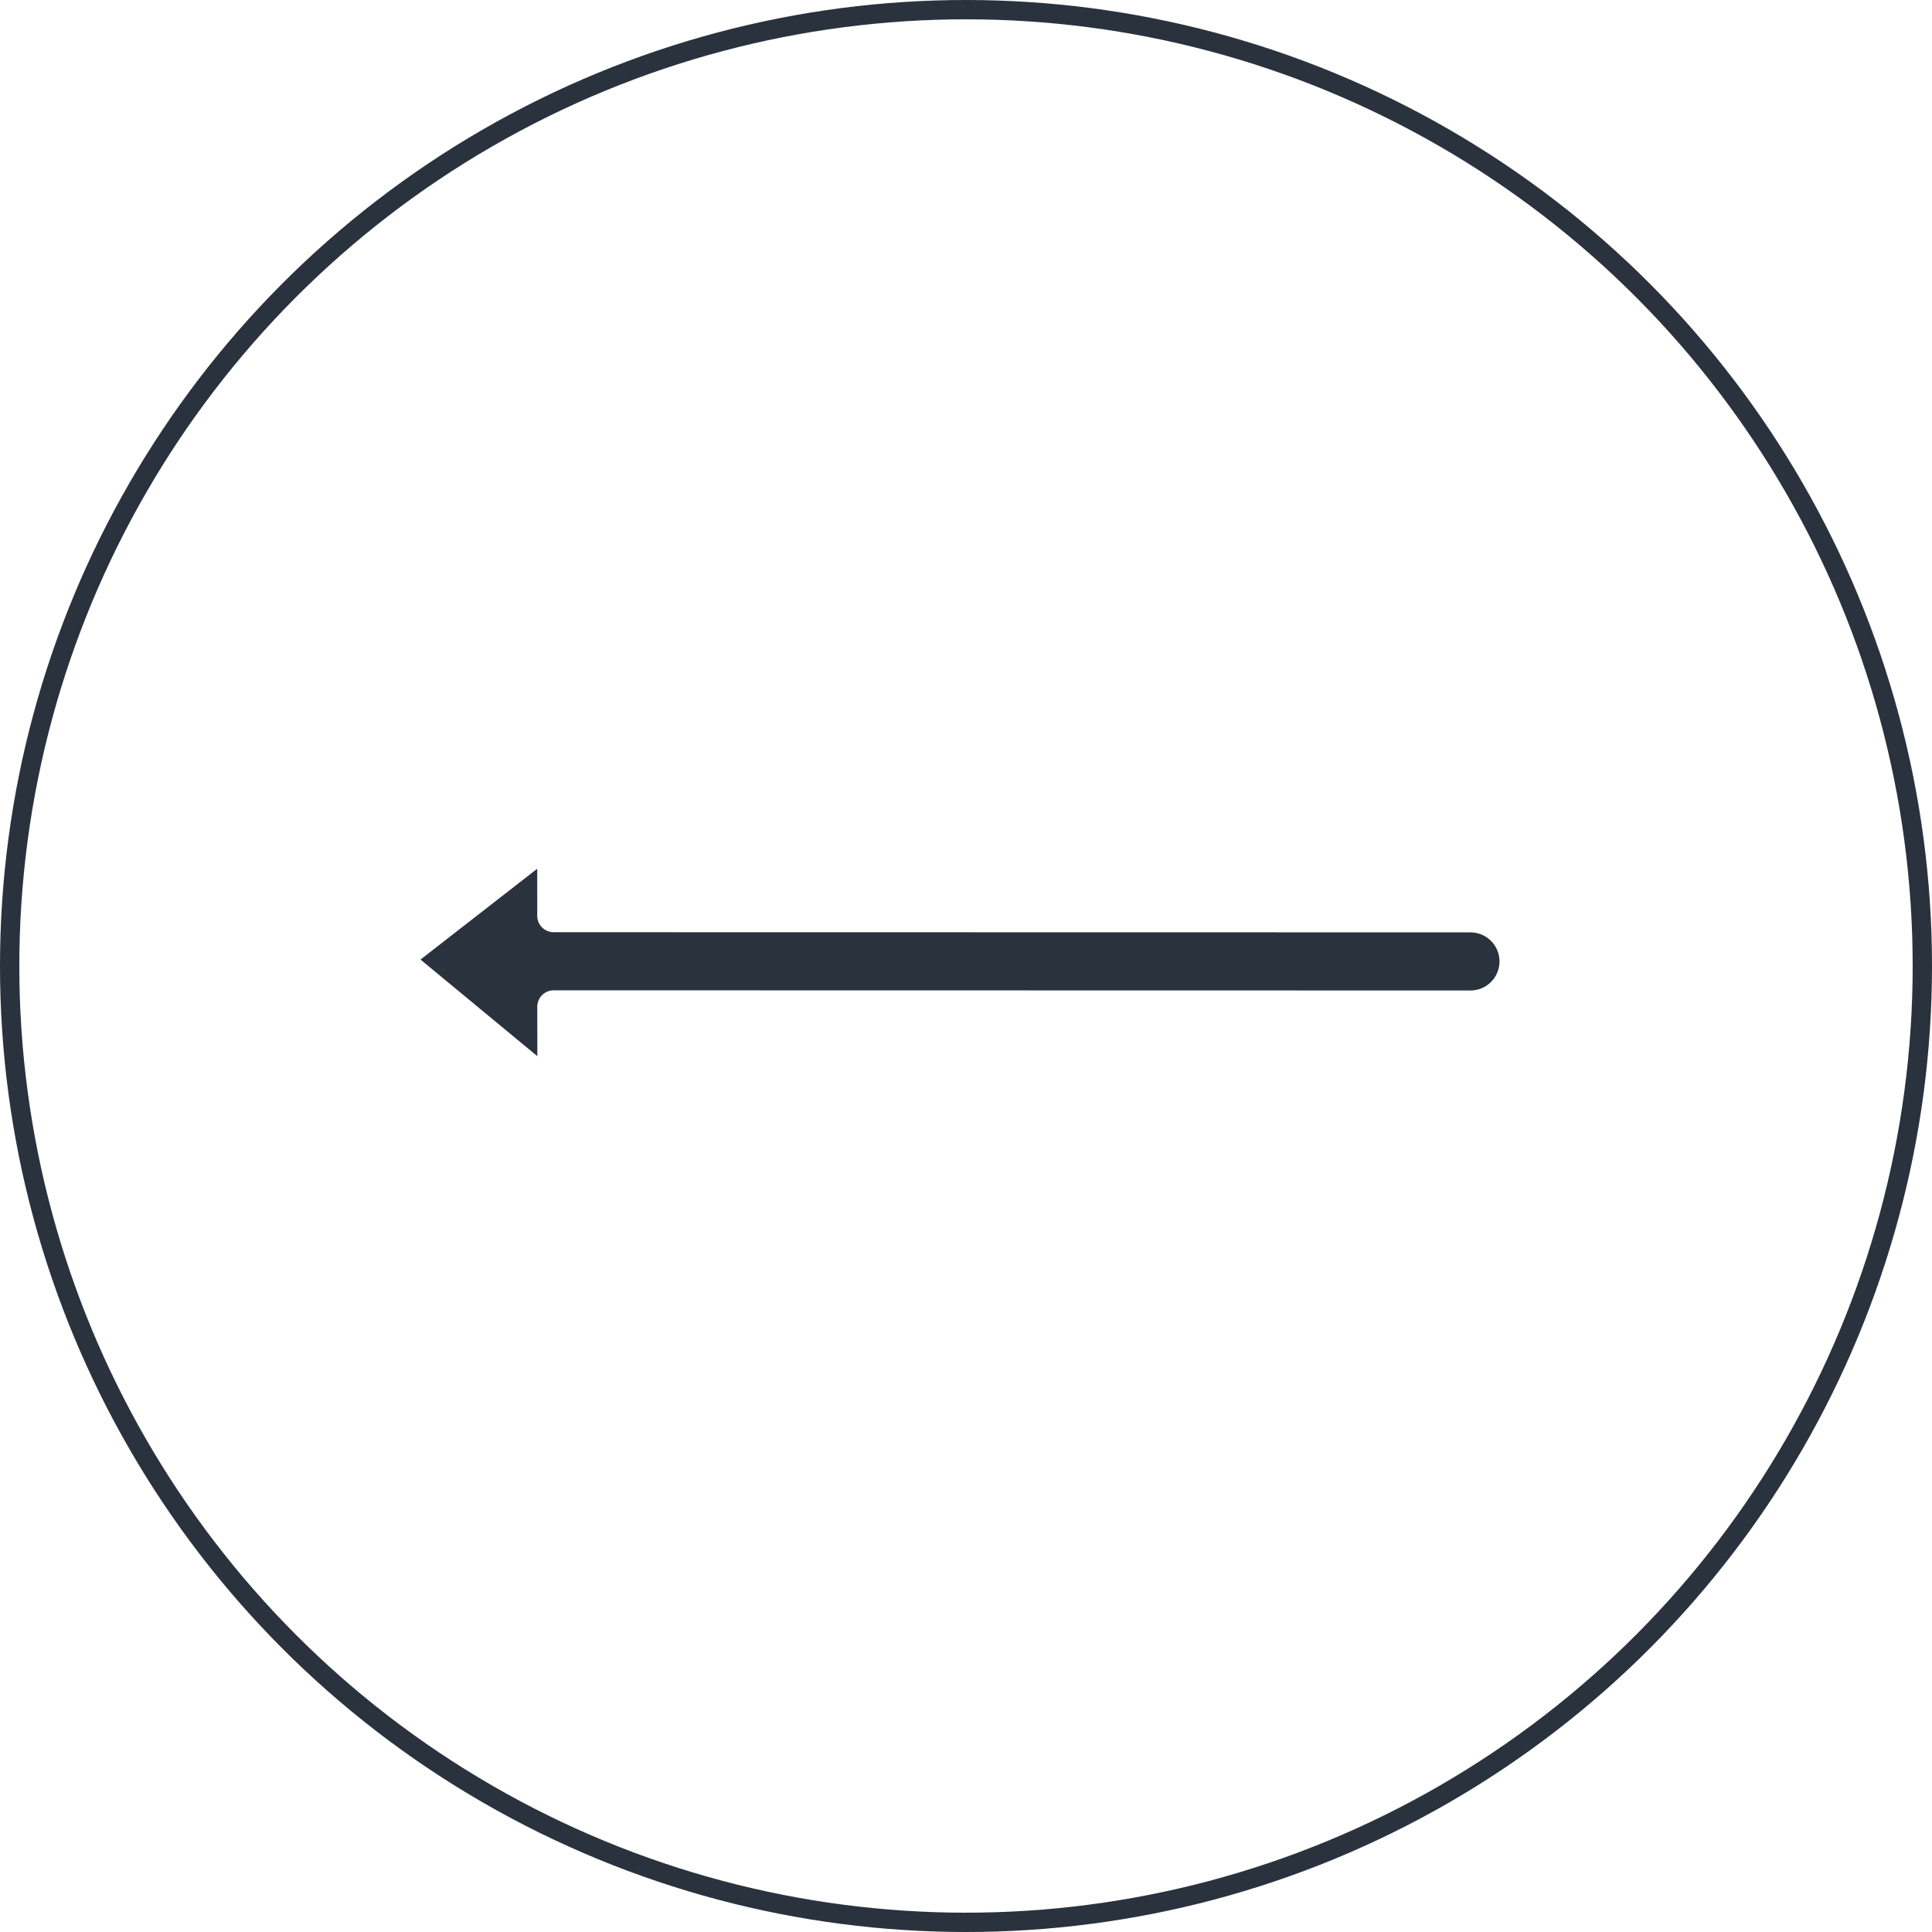
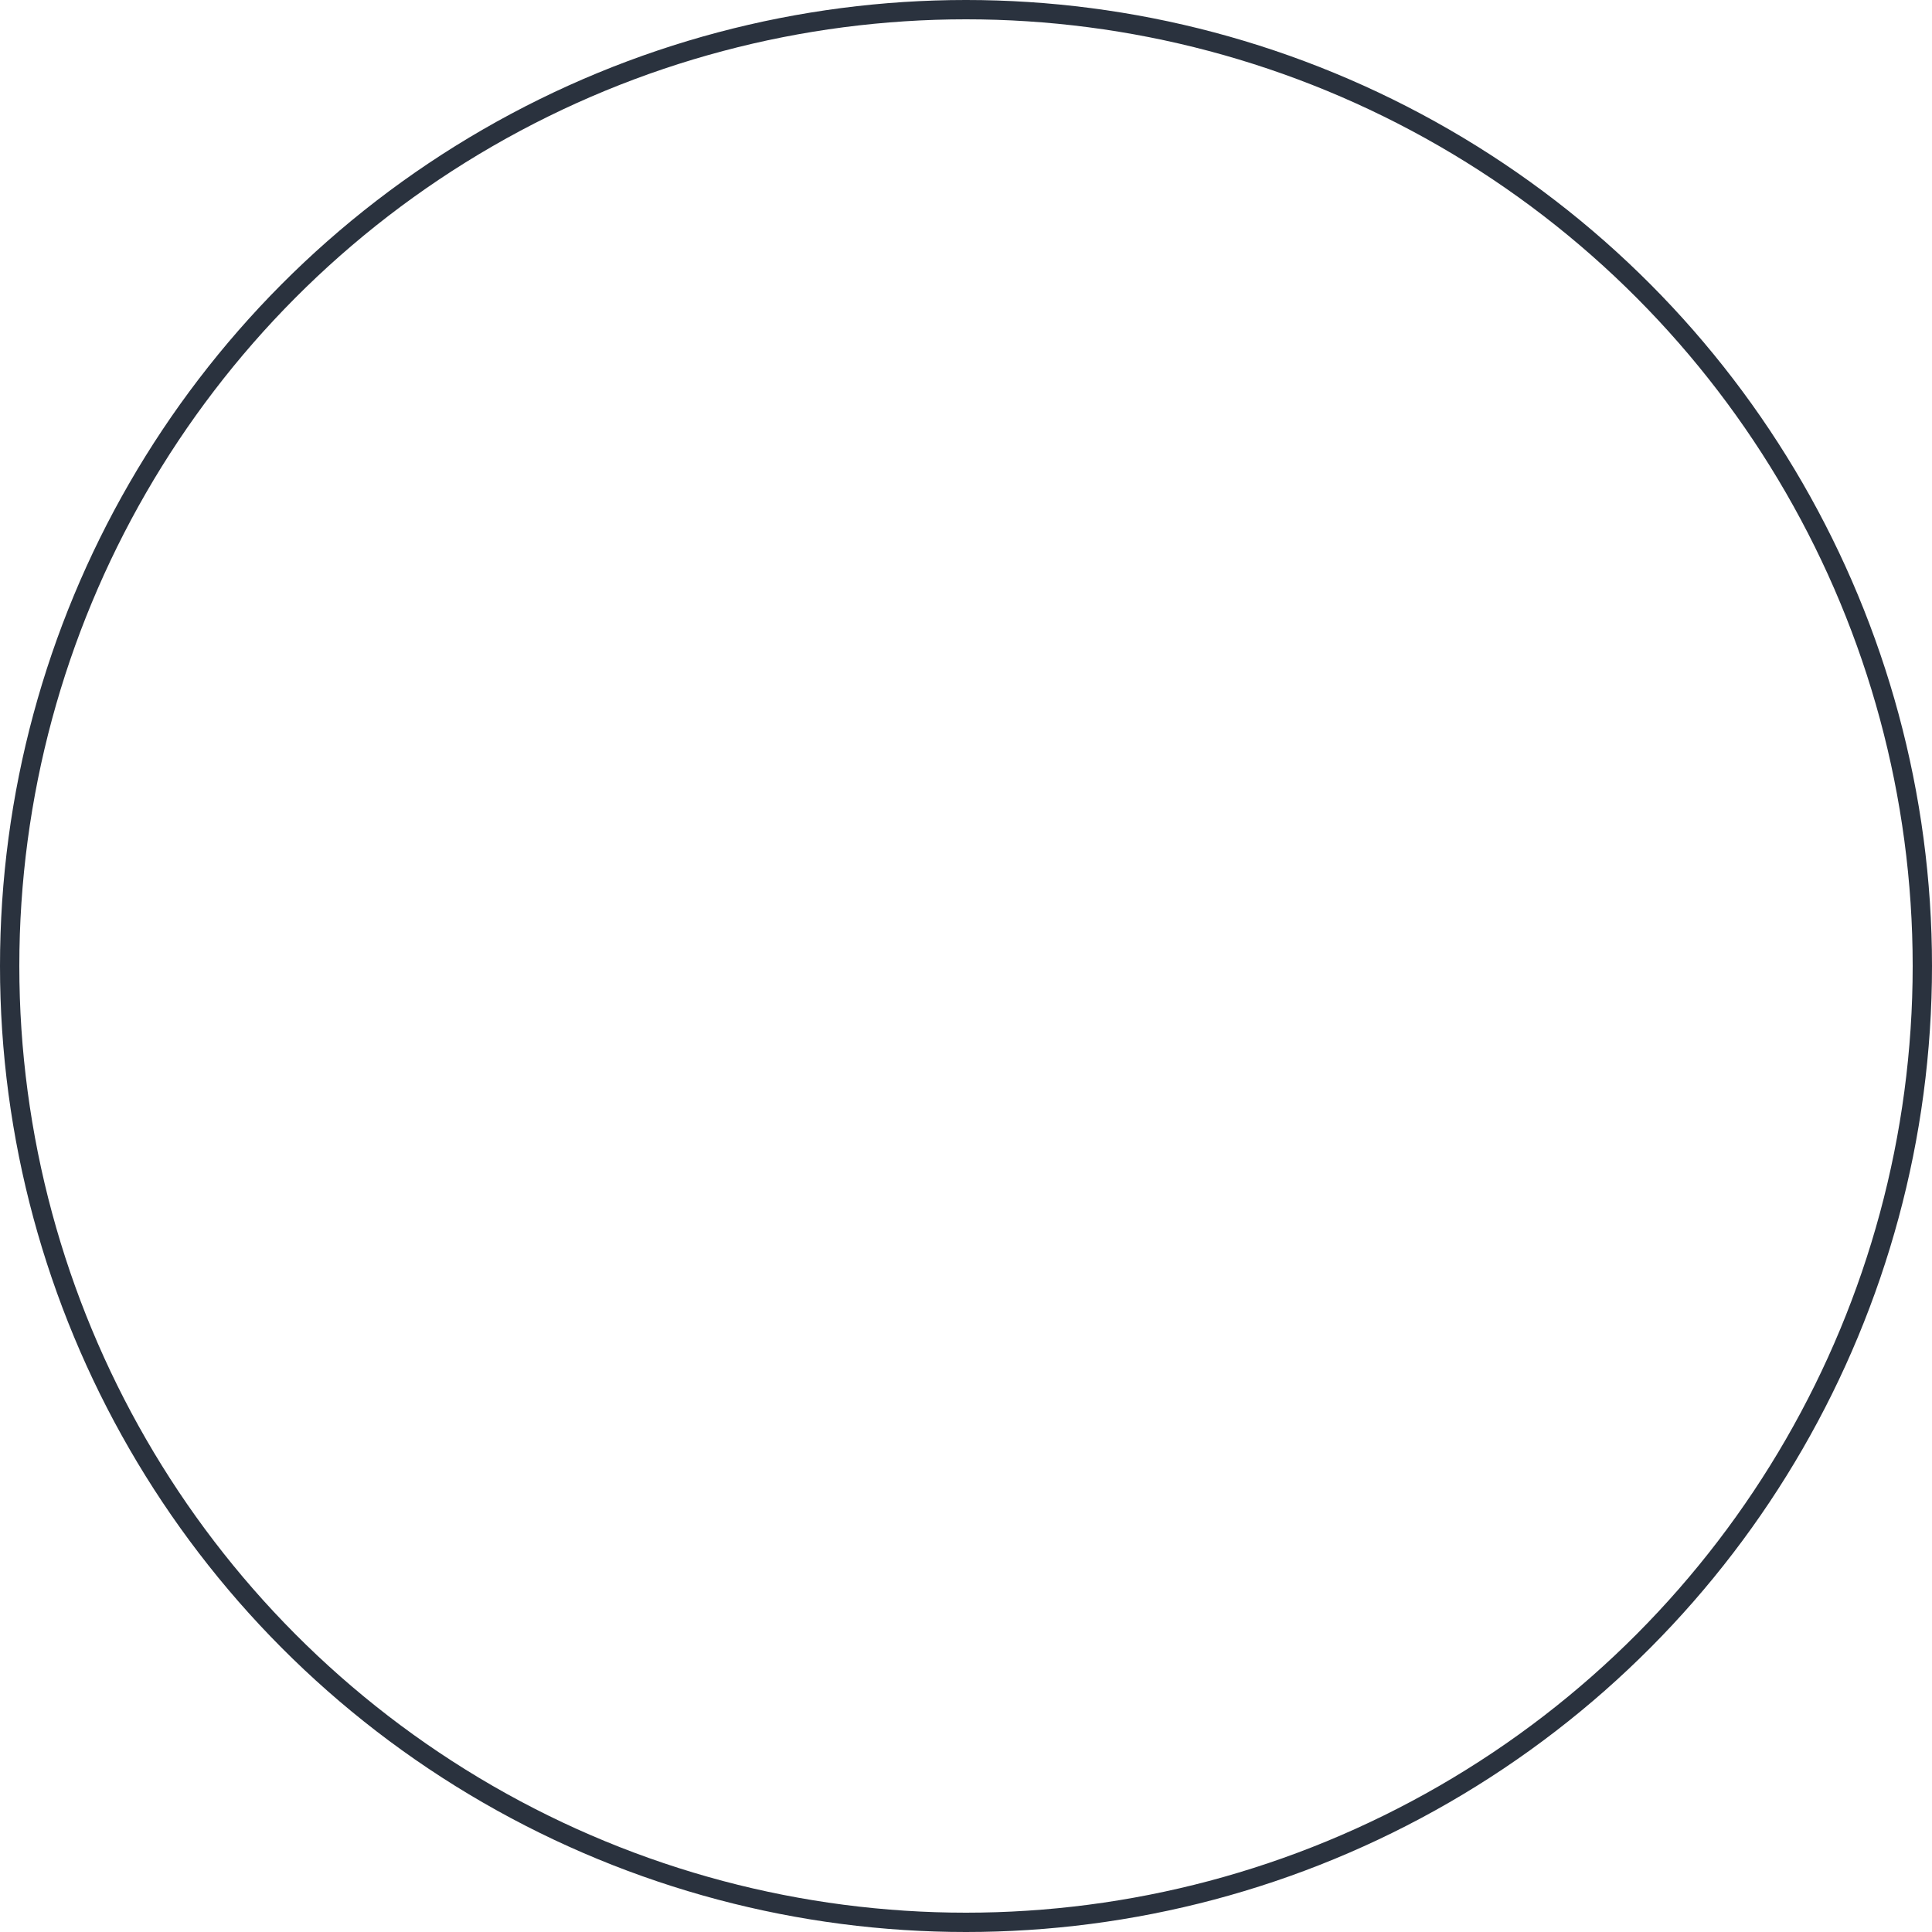
<svg xmlns="http://www.w3.org/2000/svg" width="100" height="100" viewBox="0 0 100 100" fill="none">
  <circle cx="50" cy="50" r="49.5" transform="rotate(-180 50 50)" stroke="#2A323E" />
  <g clip-path="url(#clip0_628_178)">
-     <path d="M21.765 49.667L27.807 44.966L27.808 47.404C27.808 47.872 28.188 48.252 28.657 48.251L76.11 48.259C76.94 48.259 77.615 48.934 77.614 49.763C77.615 49.961 77.576 50.157 77.5 50.339C77.424 50.522 77.314 50.688 77.174 50.827C76.889 51.111 76.511 51.267 76.109 51.267L28.659 51.258C28.547 51.258 28.437 51.279 28.334 51.322C28.231 51.365 28.138 51.427 28.059 51.506C27.9 51.665 27.811 51.881 27.81 52.106L27.812 54.667L21.765 49.667Z" fill="#2A323E" />
-   </g>
+     </g>
  <defs>
    <clipPath id="clip0_628_178">
-       <rect width="40" height="40" fill="white" transform="translate(50 78) rotate(-135)" />
-     </clipPath>
+       </clipPath>
  </defs>
</svg>